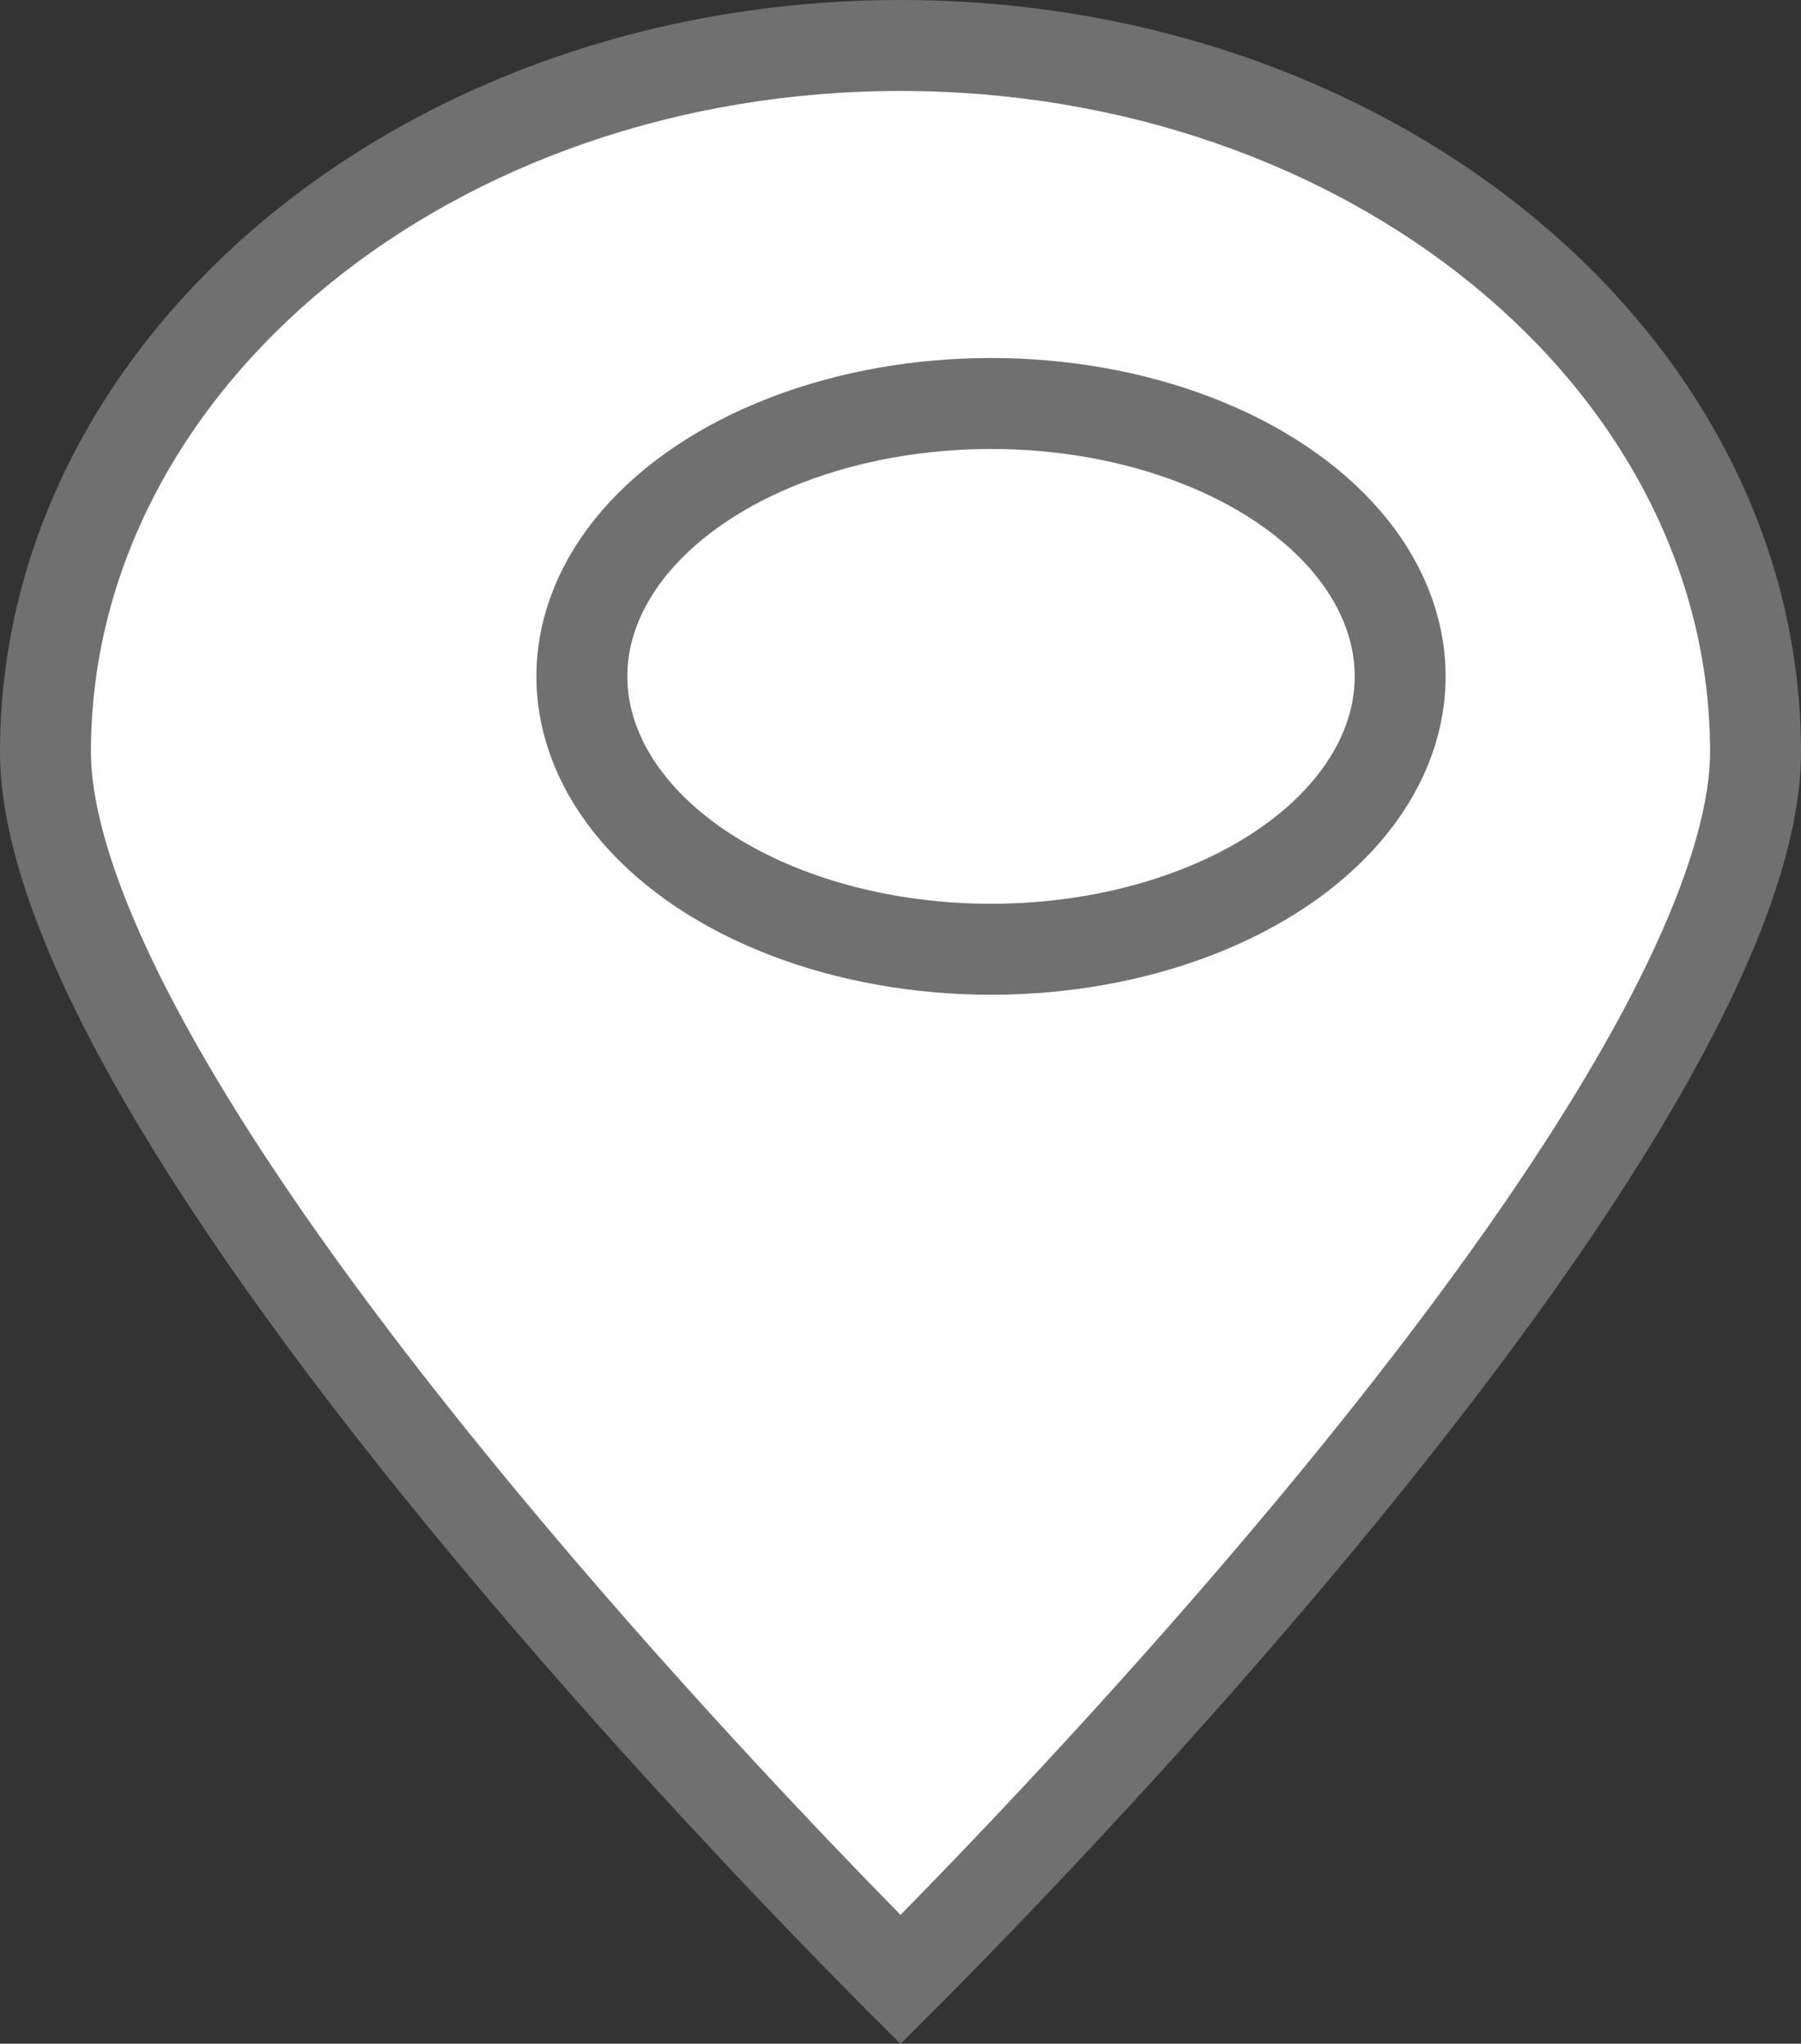
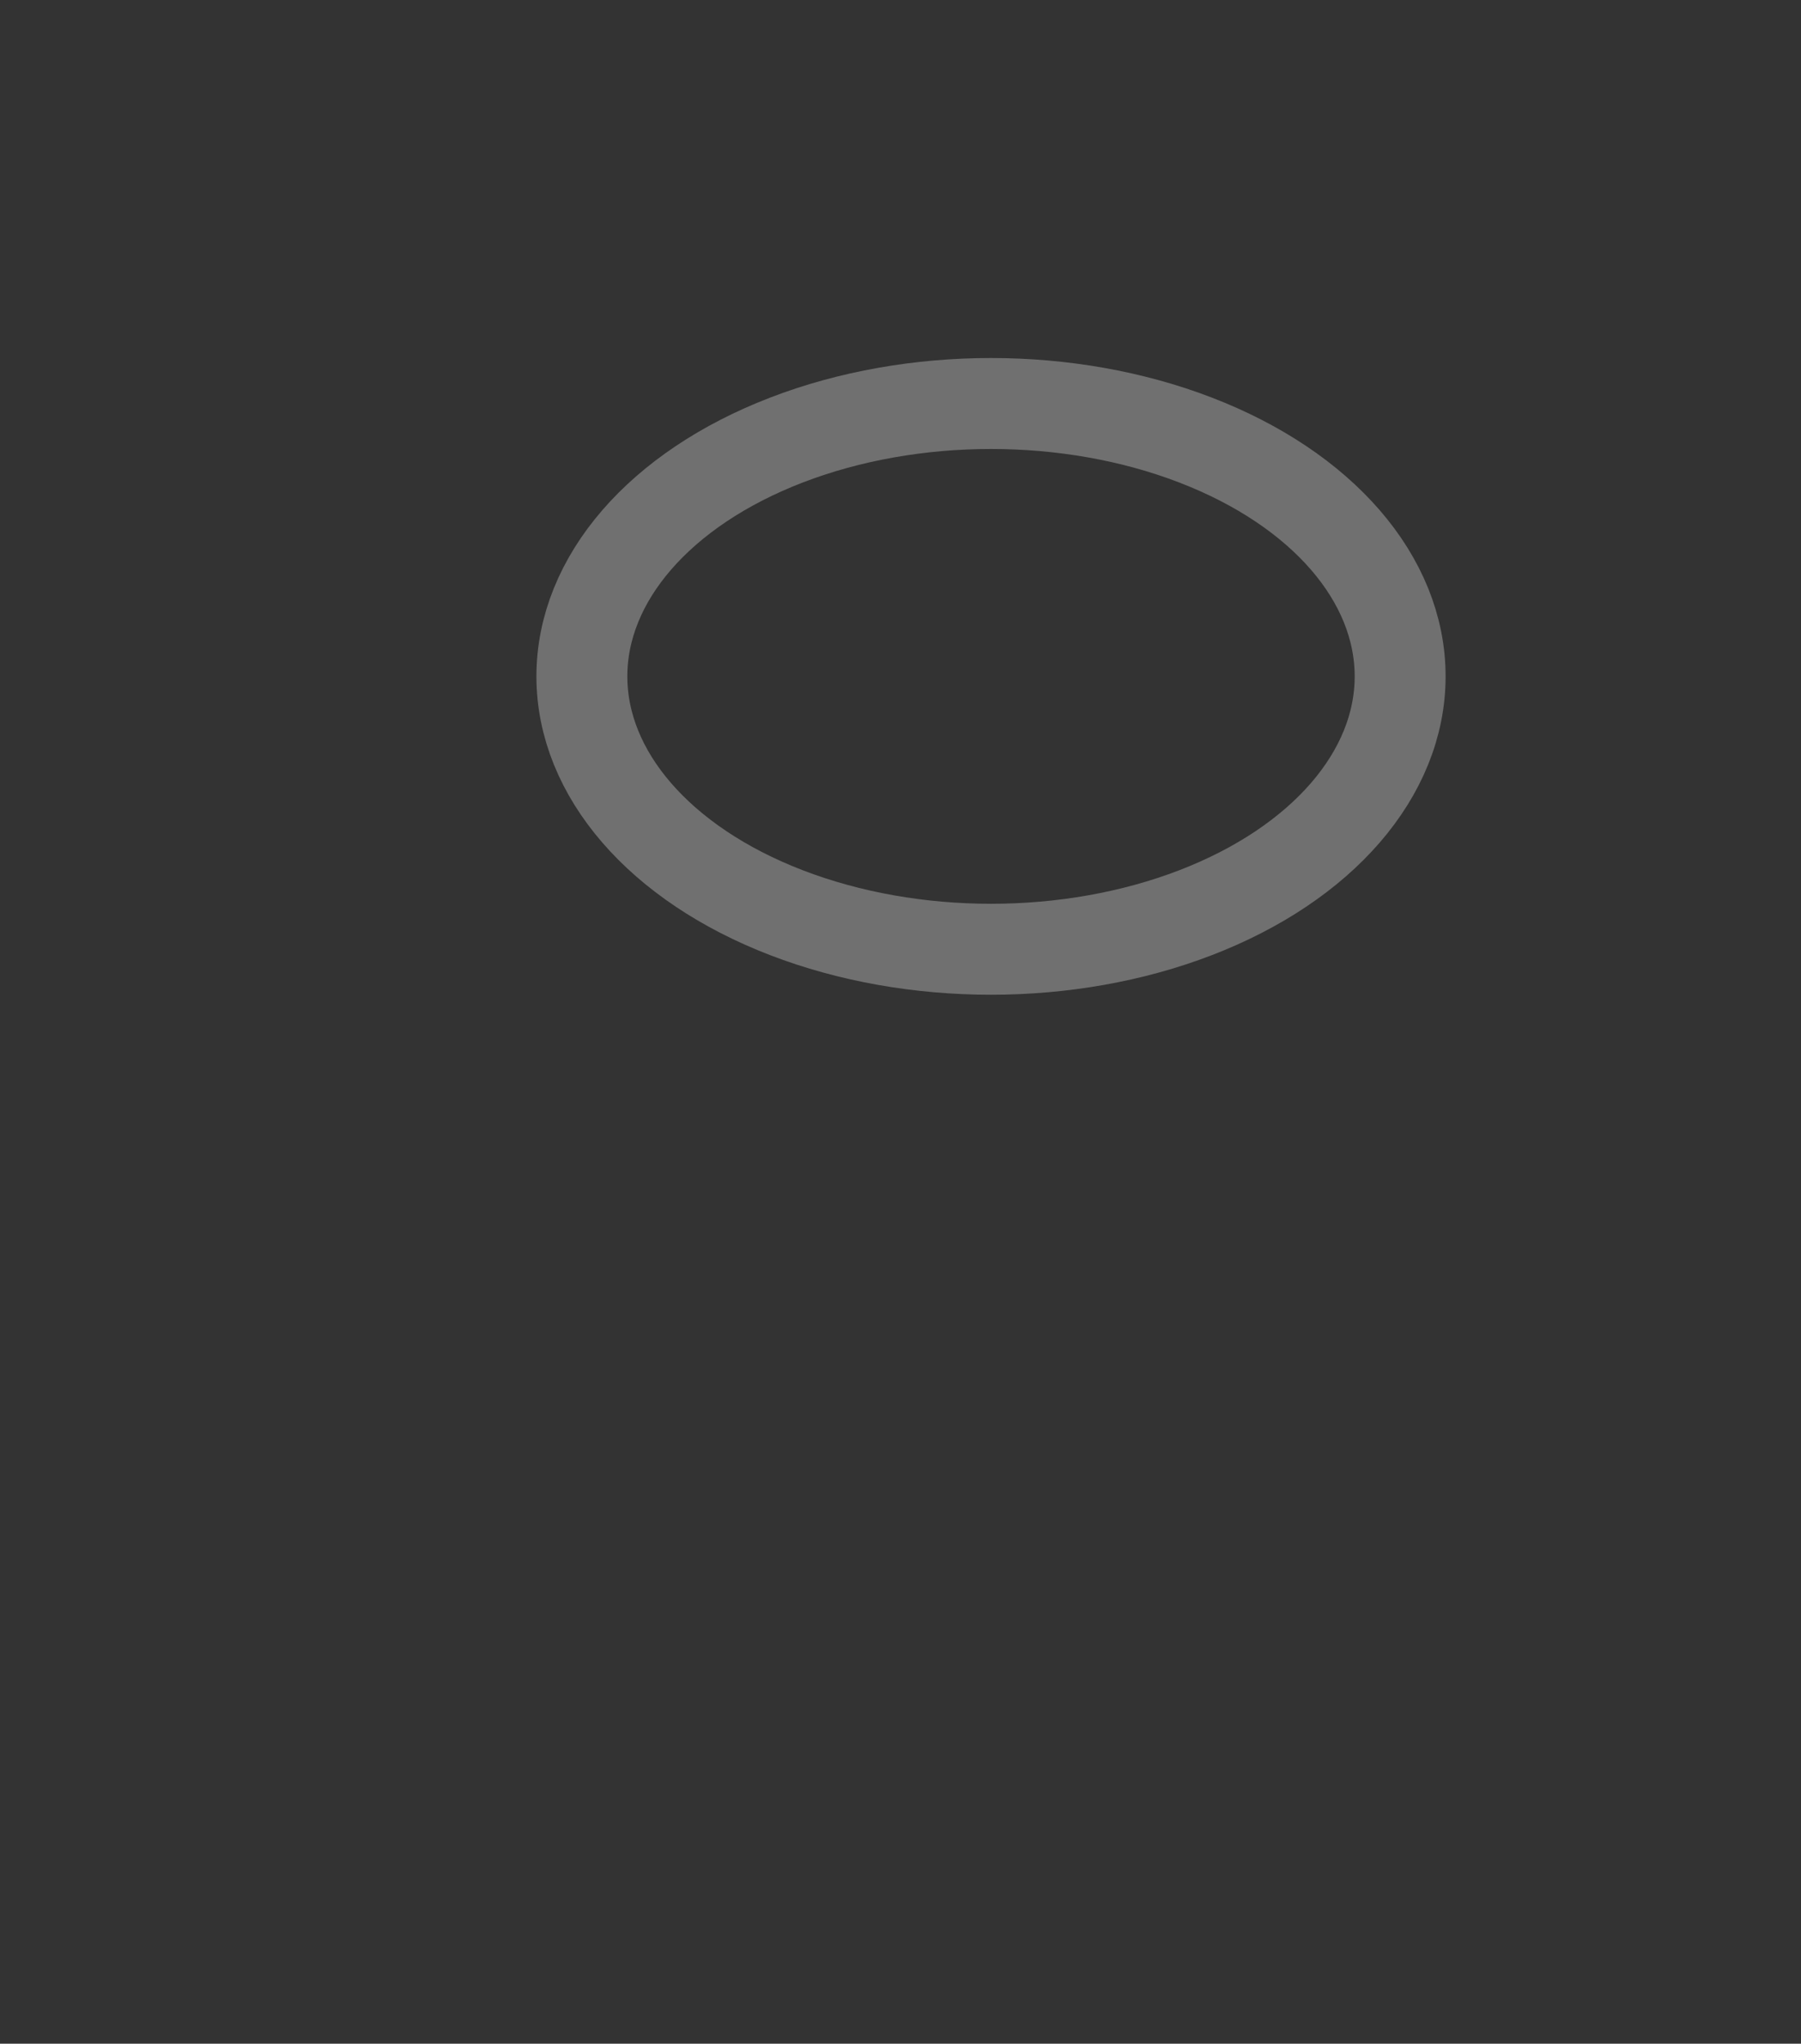
<svg xmlns="http://www.w3.org/2000/svg" id="Group_864" data-name="Group 864" width="19.809" height="22.468" viewBox="0 0 19.809 22.468">
  <rect x="0" y="0" width="19.809" height="22.468" fill="#333333" stroke="none" />
  <g id="Path_298" data-name="Path 298" fill="#fff">
-     <path d="M 9.905 21.763 C 9.138 20.994 7.224 19.032 5.332 16.754 C 2.171 12.95 0.5 10.015 0.5 8.268 C 0.5 3.985 4.719 0.5 9.905 0.5 C 15.091 0.5 19.309 3.985 19.309 8.268 C 19.309 10.016 17.637 12.953 14.473 16.76 C 12.58 19.037 10.67 20.995 9.905 21.763 Z" stroke="none" />
-     <path d="M 9.905 1 C 4.995 1 1 4.26 1 8.268 C 1 9.197 1.612 11.494 5.711 16.428 C 7.347 18.398 9.001 20.132 9.905 21.052 C 10.806 20.135 12.453 18.408 14.088 16.441 C 18.196 11.498 18.809 9.198 18.809 8.268 C 18.809 4.26 14.815 1 9.905 1 M 9.905 0 C 15.375 0 19.809 3.702 19.809 8.268 C 19.809 12.834 9.905 22.468 9.905 22.468 C 9.905 22.468 -3.814697265625e-06 12.834 -3.814697265625e-06 8.268 C -3.814697265625e-06 3.702 4.435 0 9.905 0 Z" stroke="none" fill="#707070" />
-   </g>
+     </g>
  <g id="Ellipse_76" data-name="Ellipse 76" transform="translate(5.9 3.936)" fill="#fff" stroke="#707070" stroke-width="1">
-     <ellipse cx="5" cy="3.5" rx="5" ry="3.5" stroke="none" />
    <ellipse cx="5" cy="3.5" rx="4.5" ry="3" fill="none" />
  </g>
</svg>